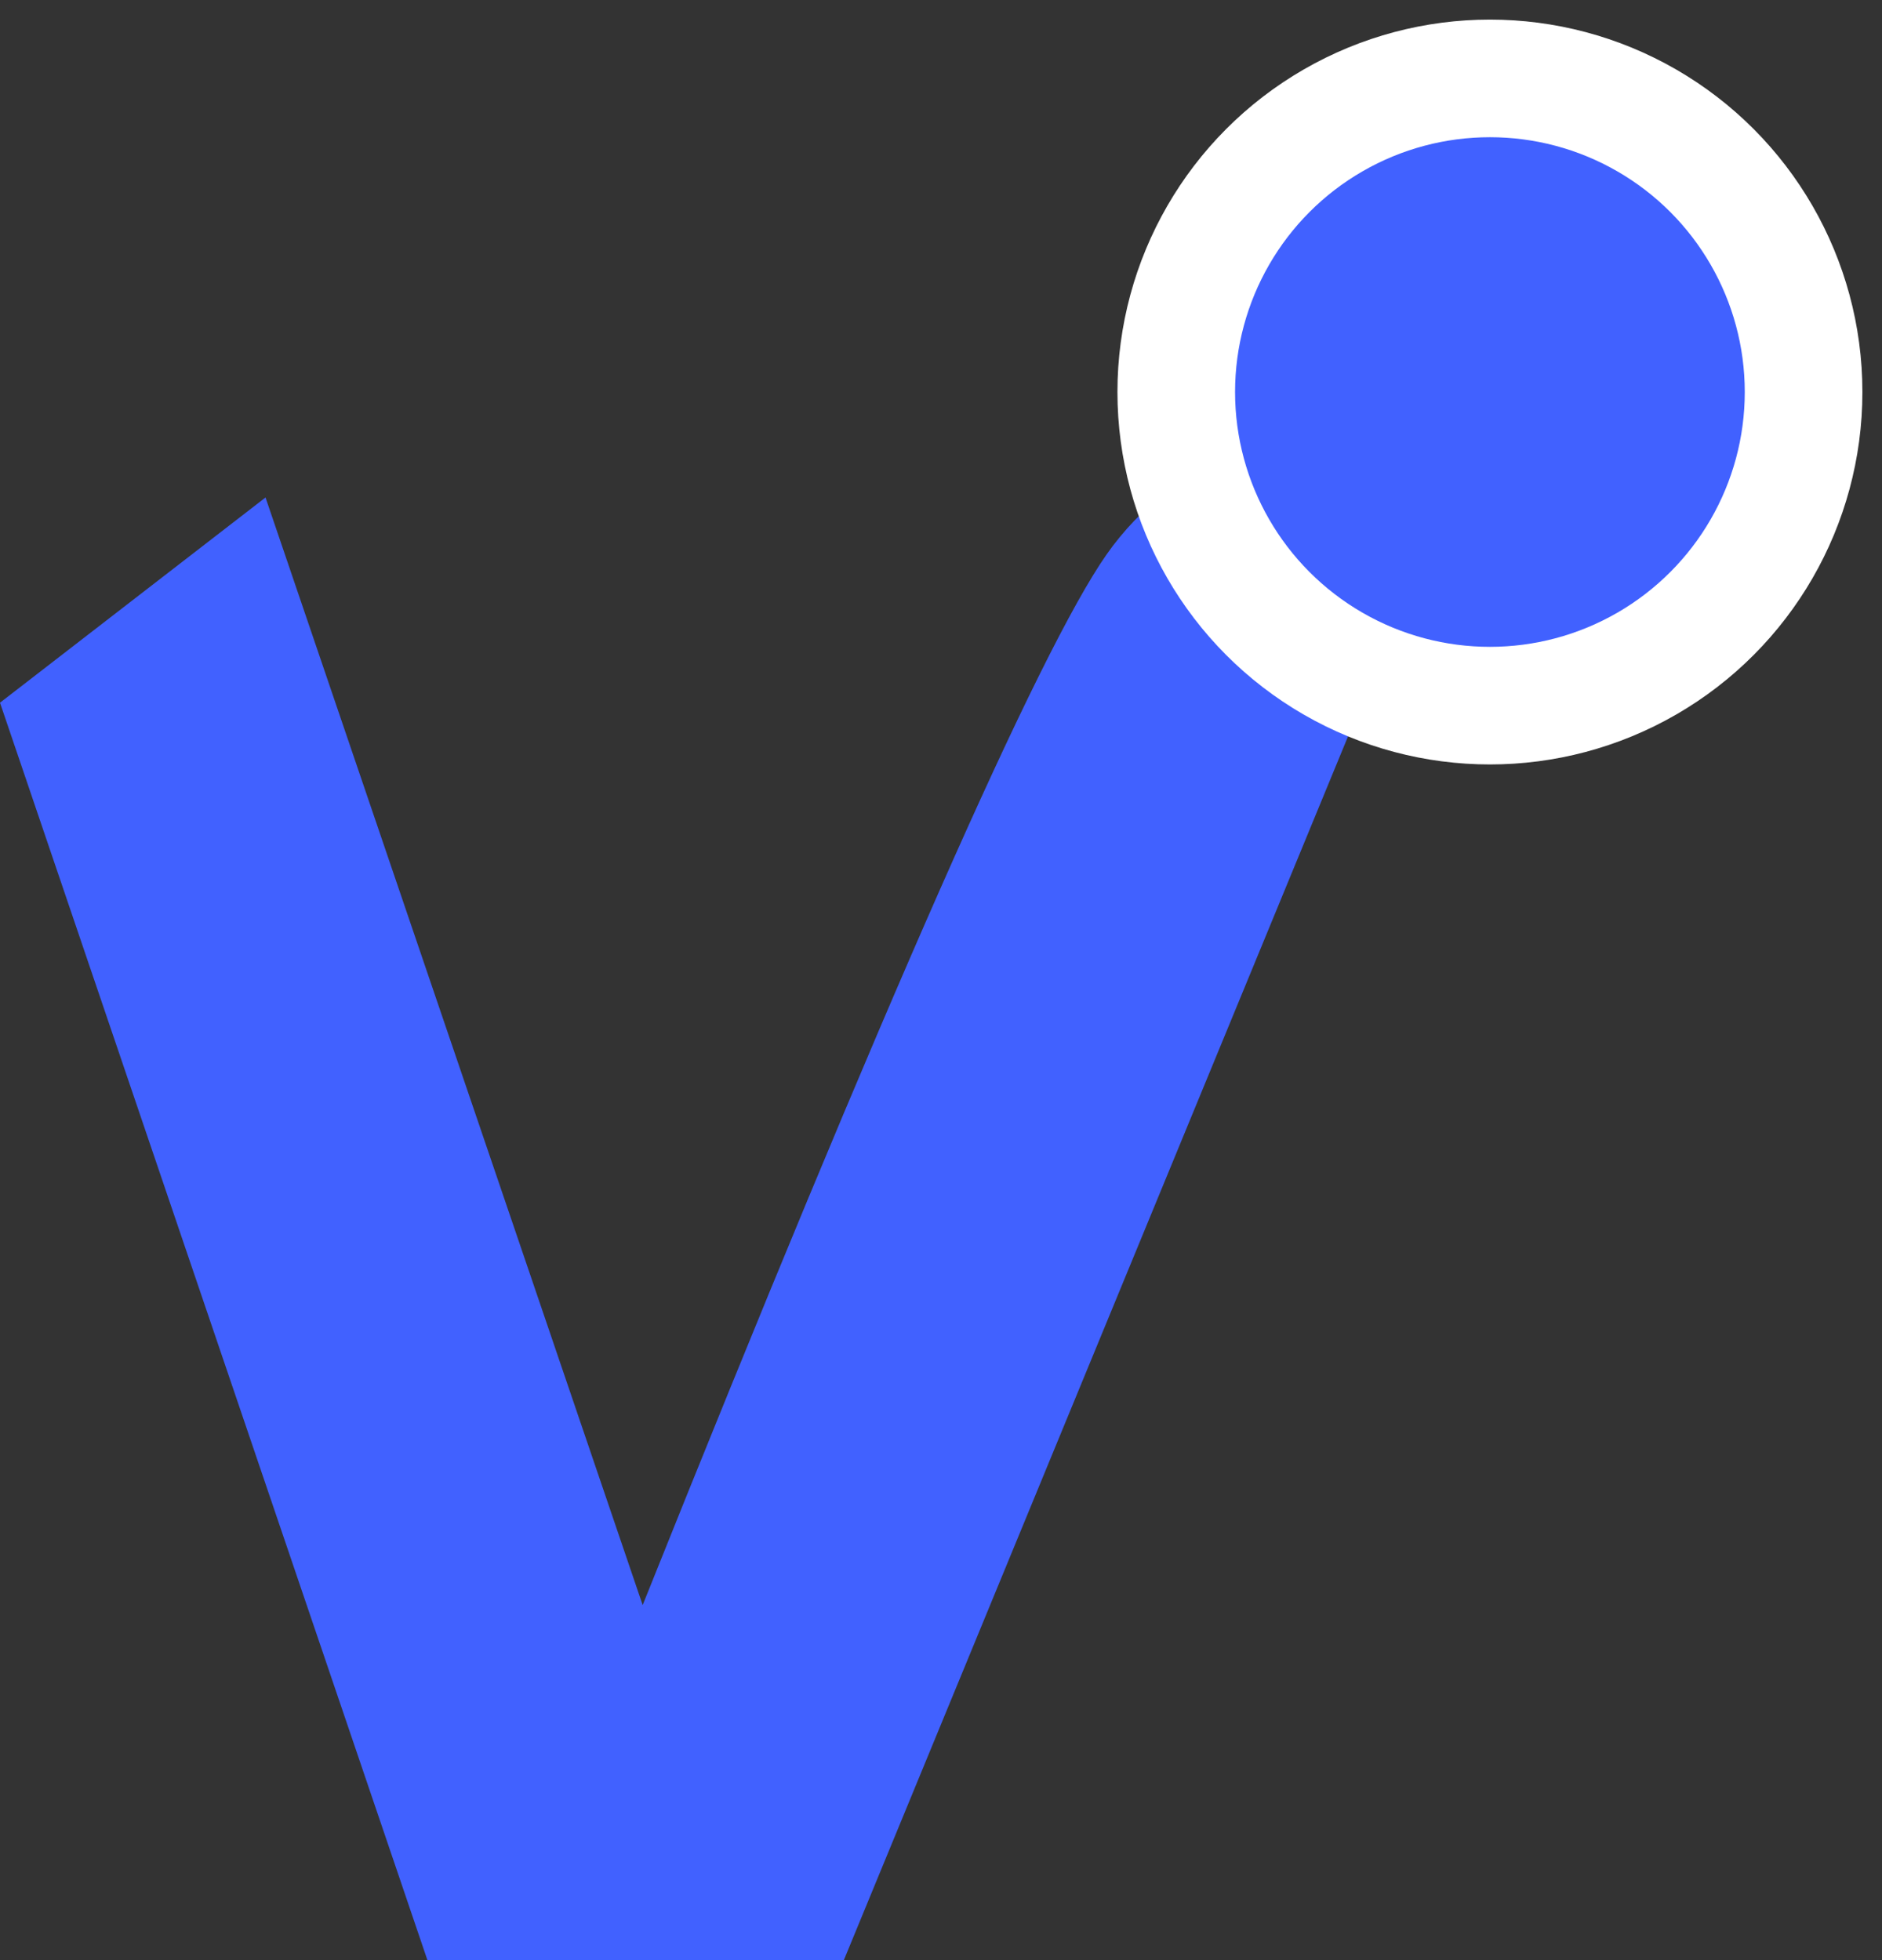
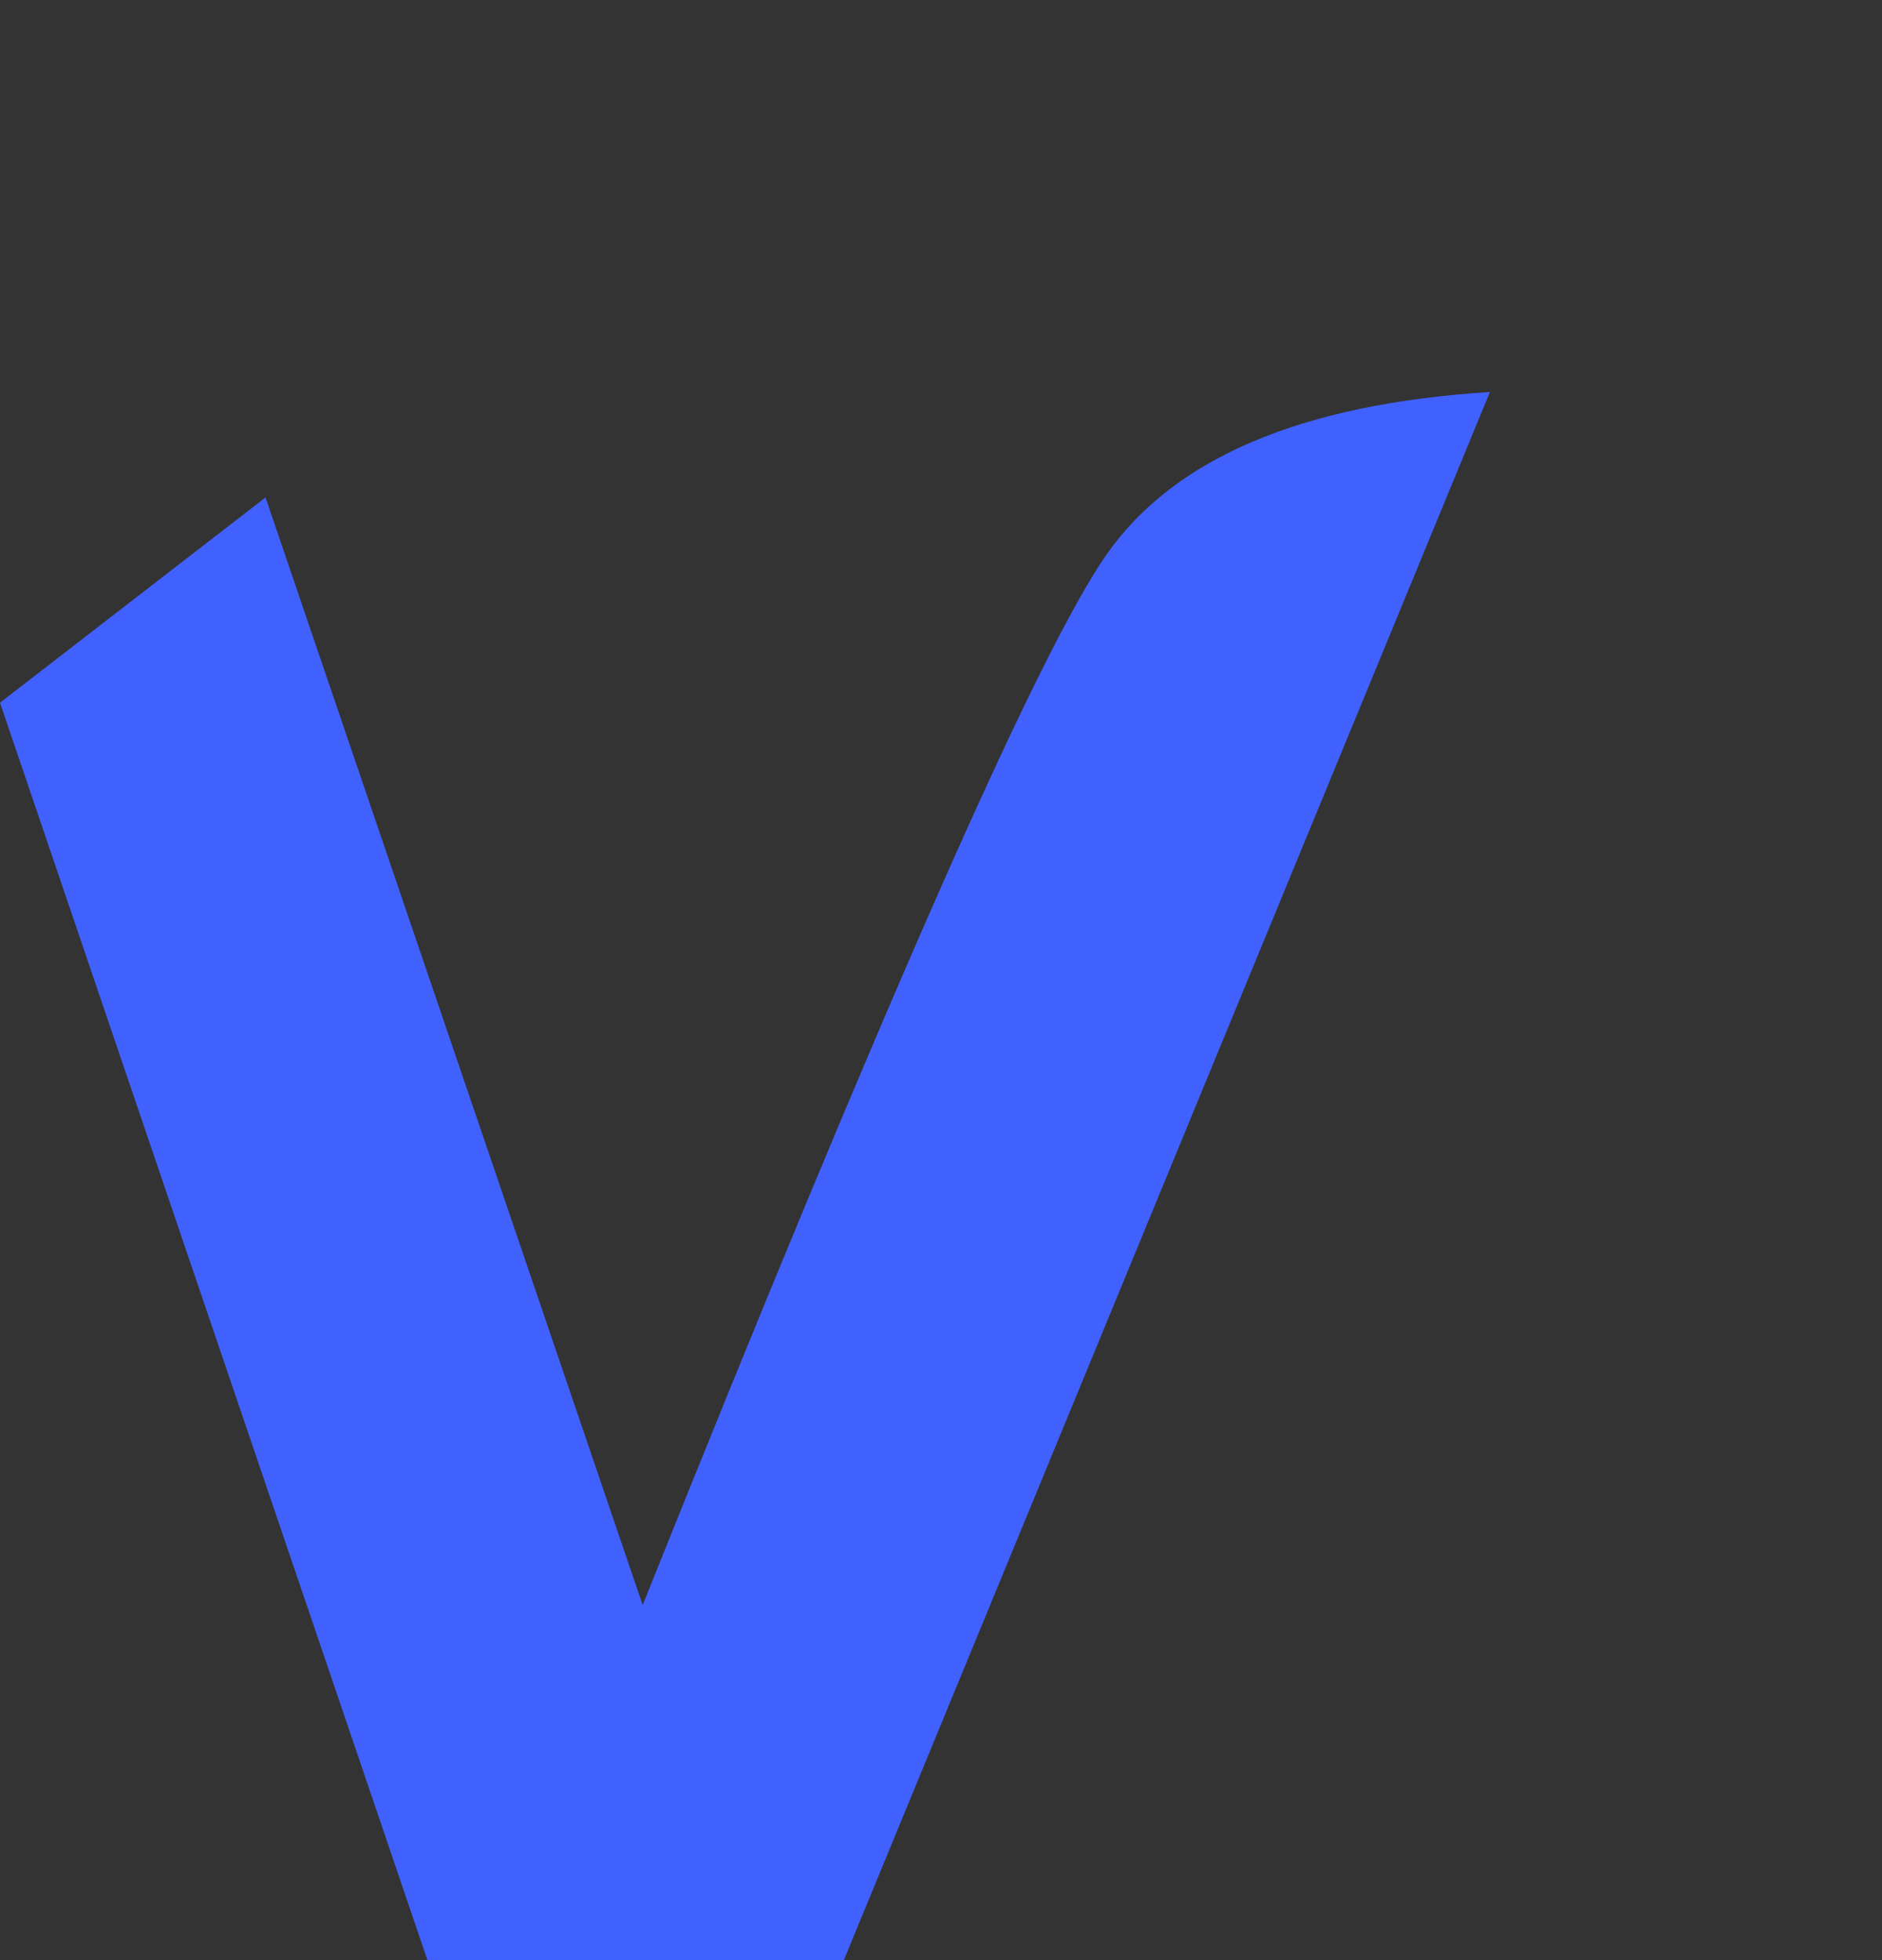
<svg xmlns="http://www.w3.org/2000/svg" width="48px" height="50px" viewBox="0 0 48 50" version="1.1">
  <rect x="0" y="0" width="48" height="50" fill="#333333" stroke="none" />
  <title>Group</title>
  <desc>Created with Sketch.</desc>
  <defs />
  <g id="Page-1" stroke="none" stroke-width="1" fill="none" fill-rule="evenodd">
    <g id="Landing-Page" transform="translate(-623, -35)" fill="#4161FF">
      <g id="Group" transform="translate(623, 37)">
        <path d="M21.522,48 L10.901,48 L0,15.925 L6.772,10.69 L16.391,38.943 C22.554,23.548 26.496,14.617 28.218,12.151 C29.94,9.685 33.201,8.301 38,8 L30.801,25.475 L21.522,48 Z" id="V" />
-         <circle id="Oval" stroke="#FFFFFF" stroke-width="3" cx="38" cy="8" r="8" />
      </g>
    </g>
  </g>
</svg>